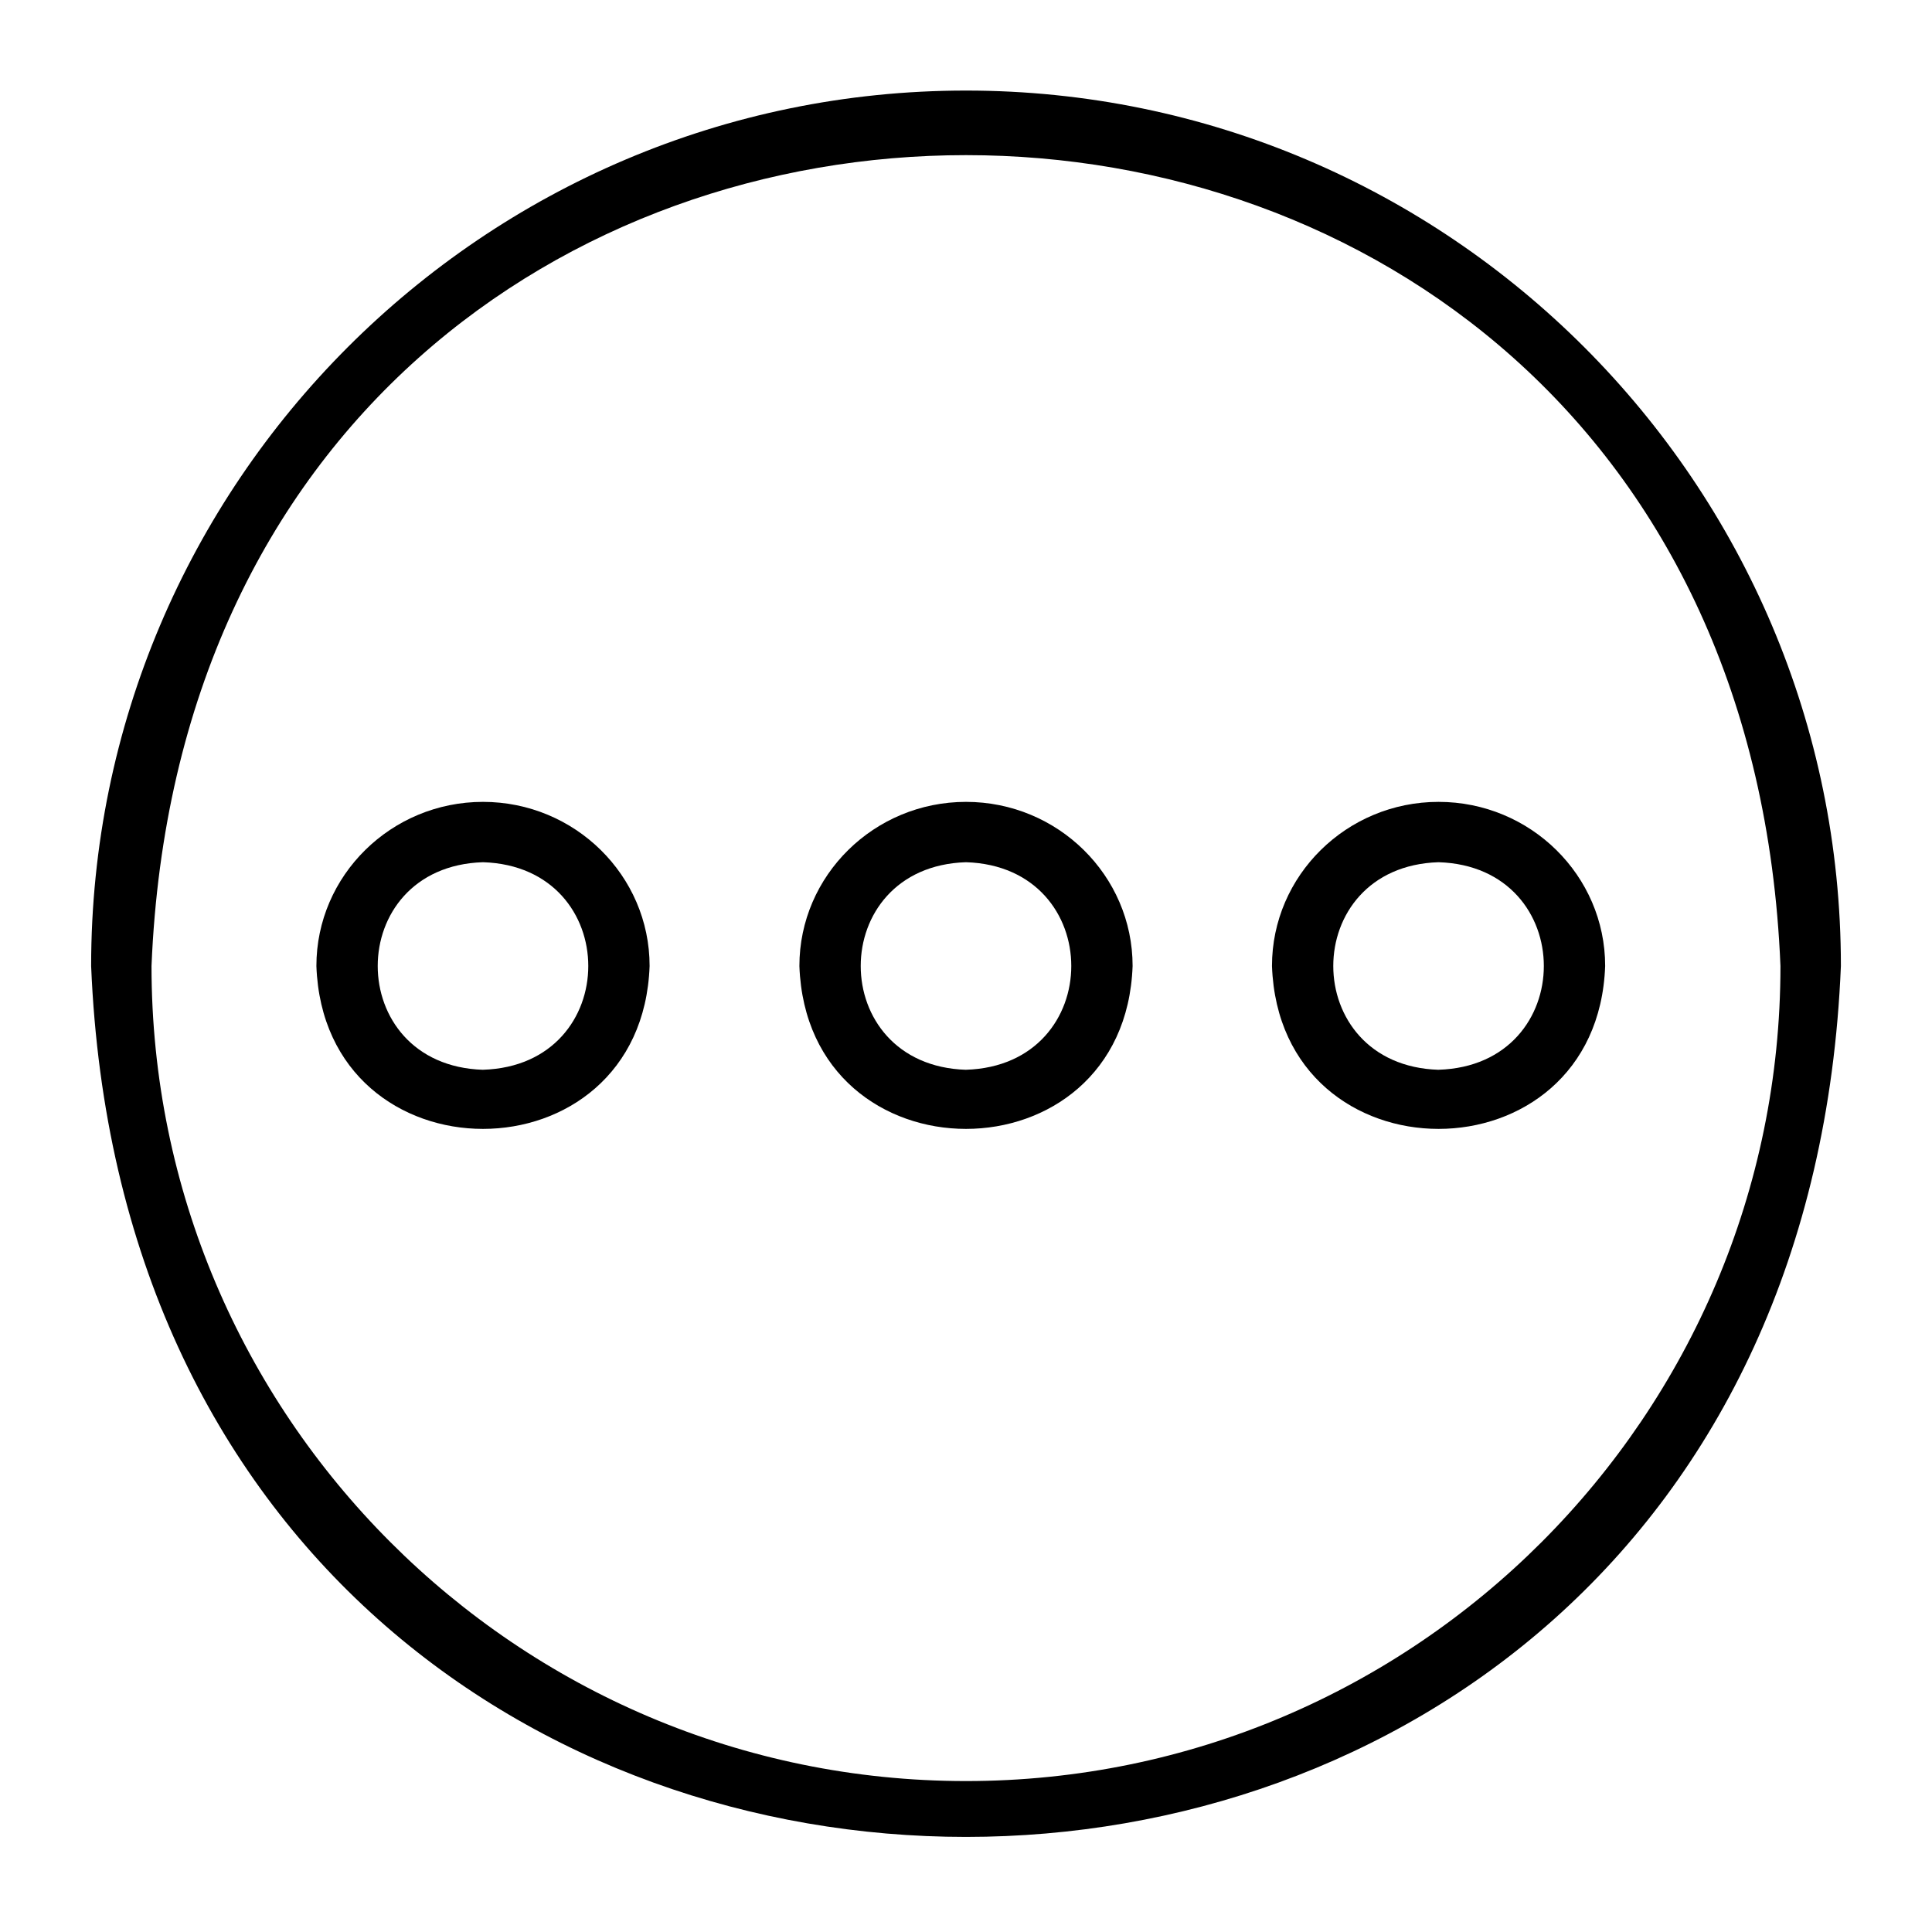
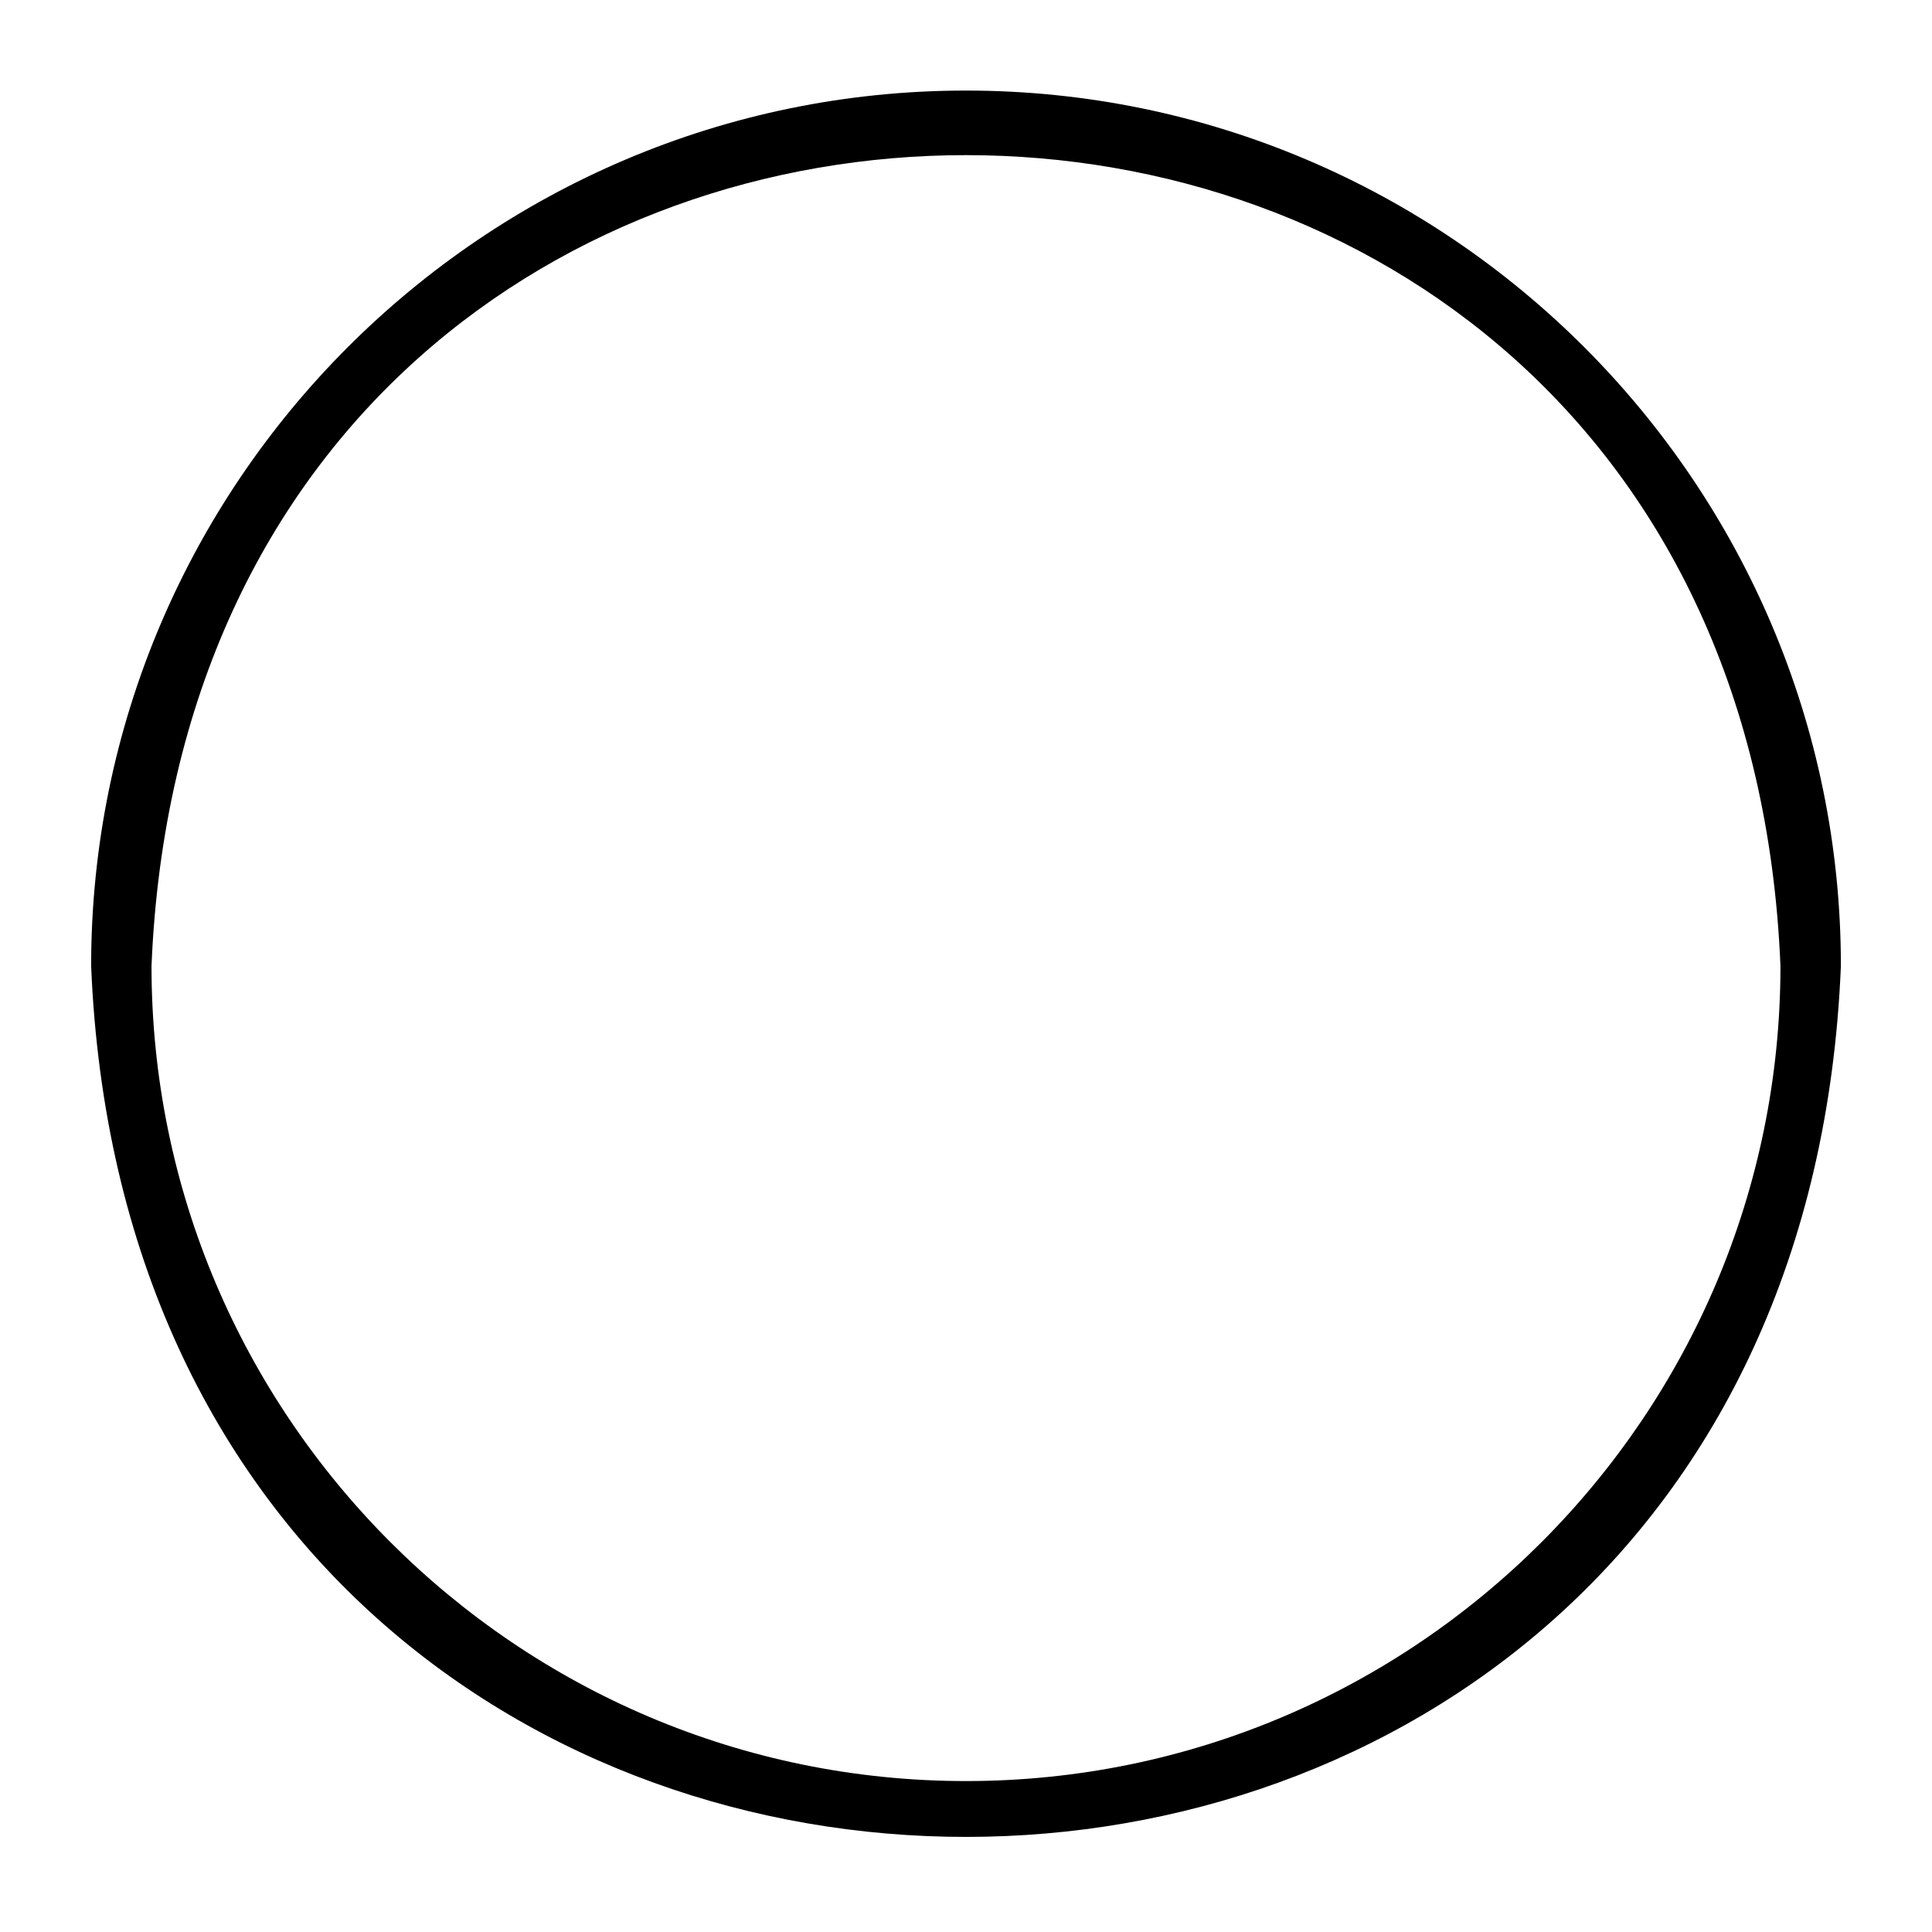
<svg xmlns="http://www.w3.org/2000/svg" viewBox="0 0 64 64">
  <path d="M32 3C16.02 3 3.019 16.01 3.019 32c1.592 38.473 56.376 38.461 57.963 0C60.982 16.01 47.98 3 32 3m0 56C17.122 59 5.019 46.888 5.019 32 6.5-3.82 57.505-3.809 58.98 32c0 14.888-12.103 27-26.981 27" />
-   <path d="M16 26.563c-3.043 0-5.519 2.439-5.519 5.437.258 7.196 10.78 7.194 11.038 0 0-2.998-2.476-5.437-5.519-5.437m0 8.875c-4.65-.146-4.65-6.73 0-6.876 4.65.146 4.65 6.73 0 6.875M32 26.563c-3.043 0-5.519 2.439-5.519 5.437.258 7.196 10.78 7.194 11.038 0 0-2.998-2.476-5.437-5.519-5.437m0 8.875c-4.65-.146-4.65-6.73 0-6.876 4.65.146 4.65 6.73 0 6.875M47.654 26.563c-3.043 0-5.518 2.439-5.518 5.437.258 7.196 10.78 7.194 11.037 0 0-2.998-2.476-5.437-5.519-5.437m0 8.875c-4.65-.146-4.65-6.73 0-6.876 4.65.146 4.65 6.73 0 6.875" />
</svg>